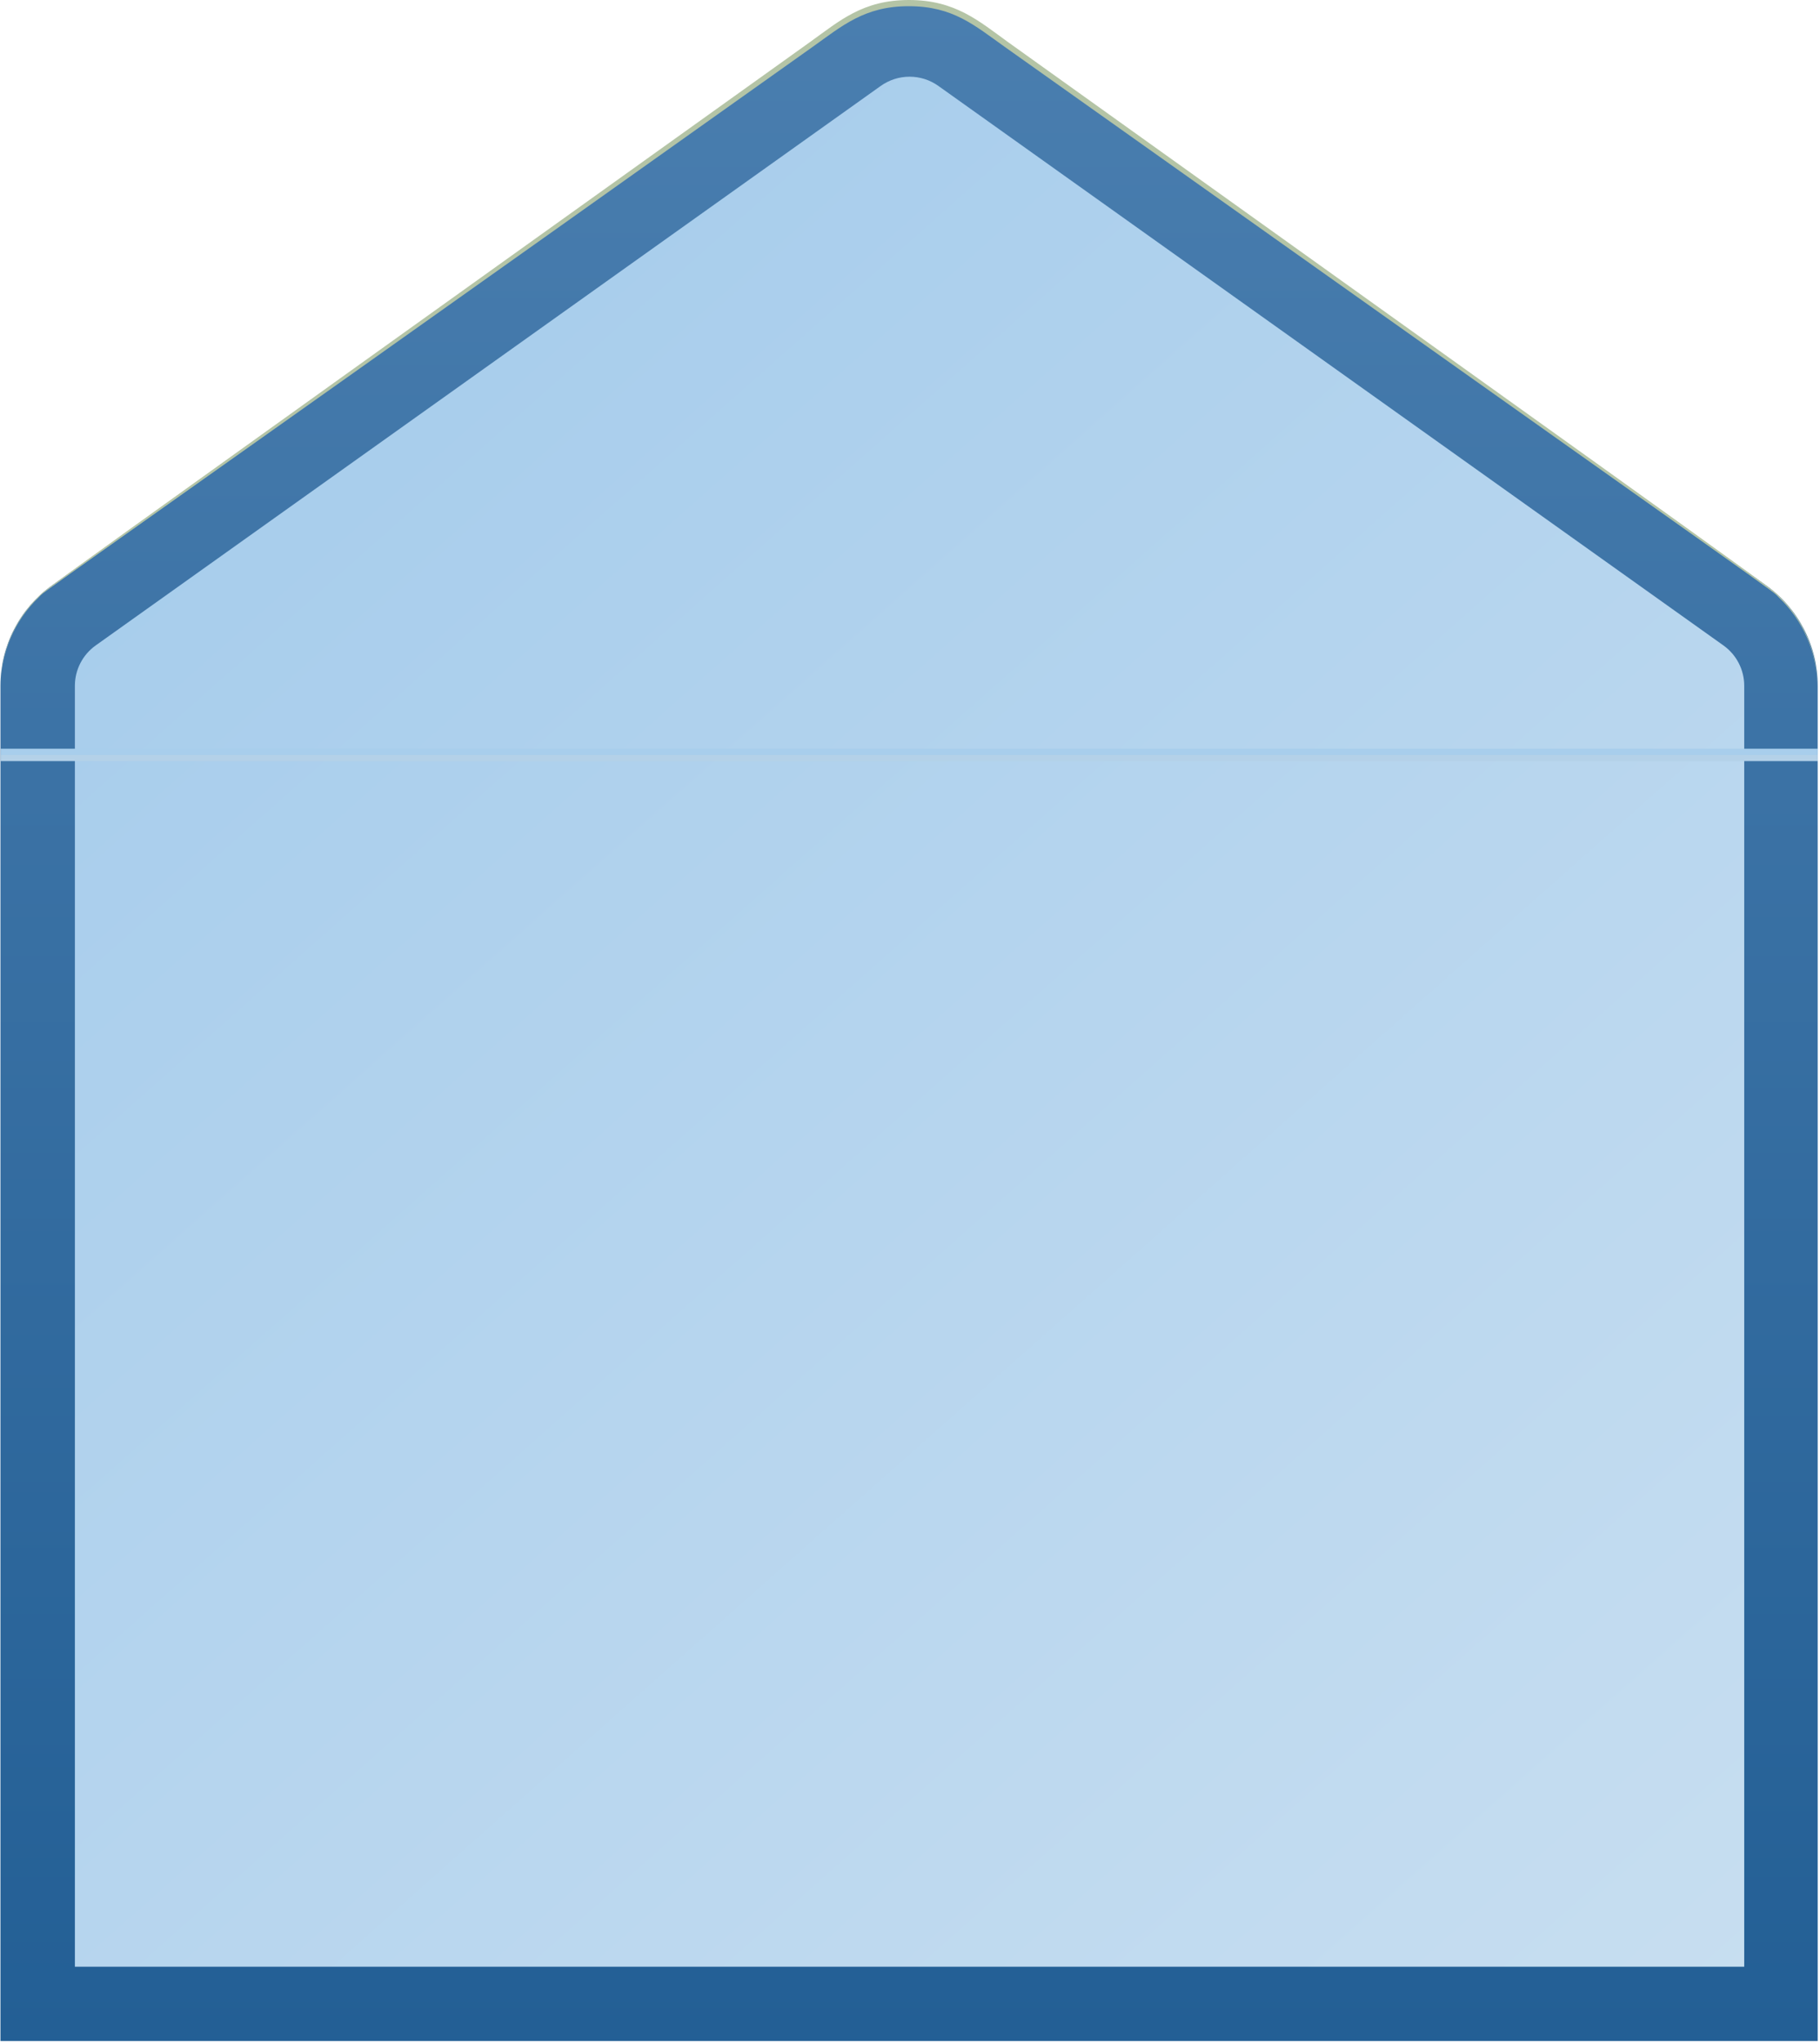
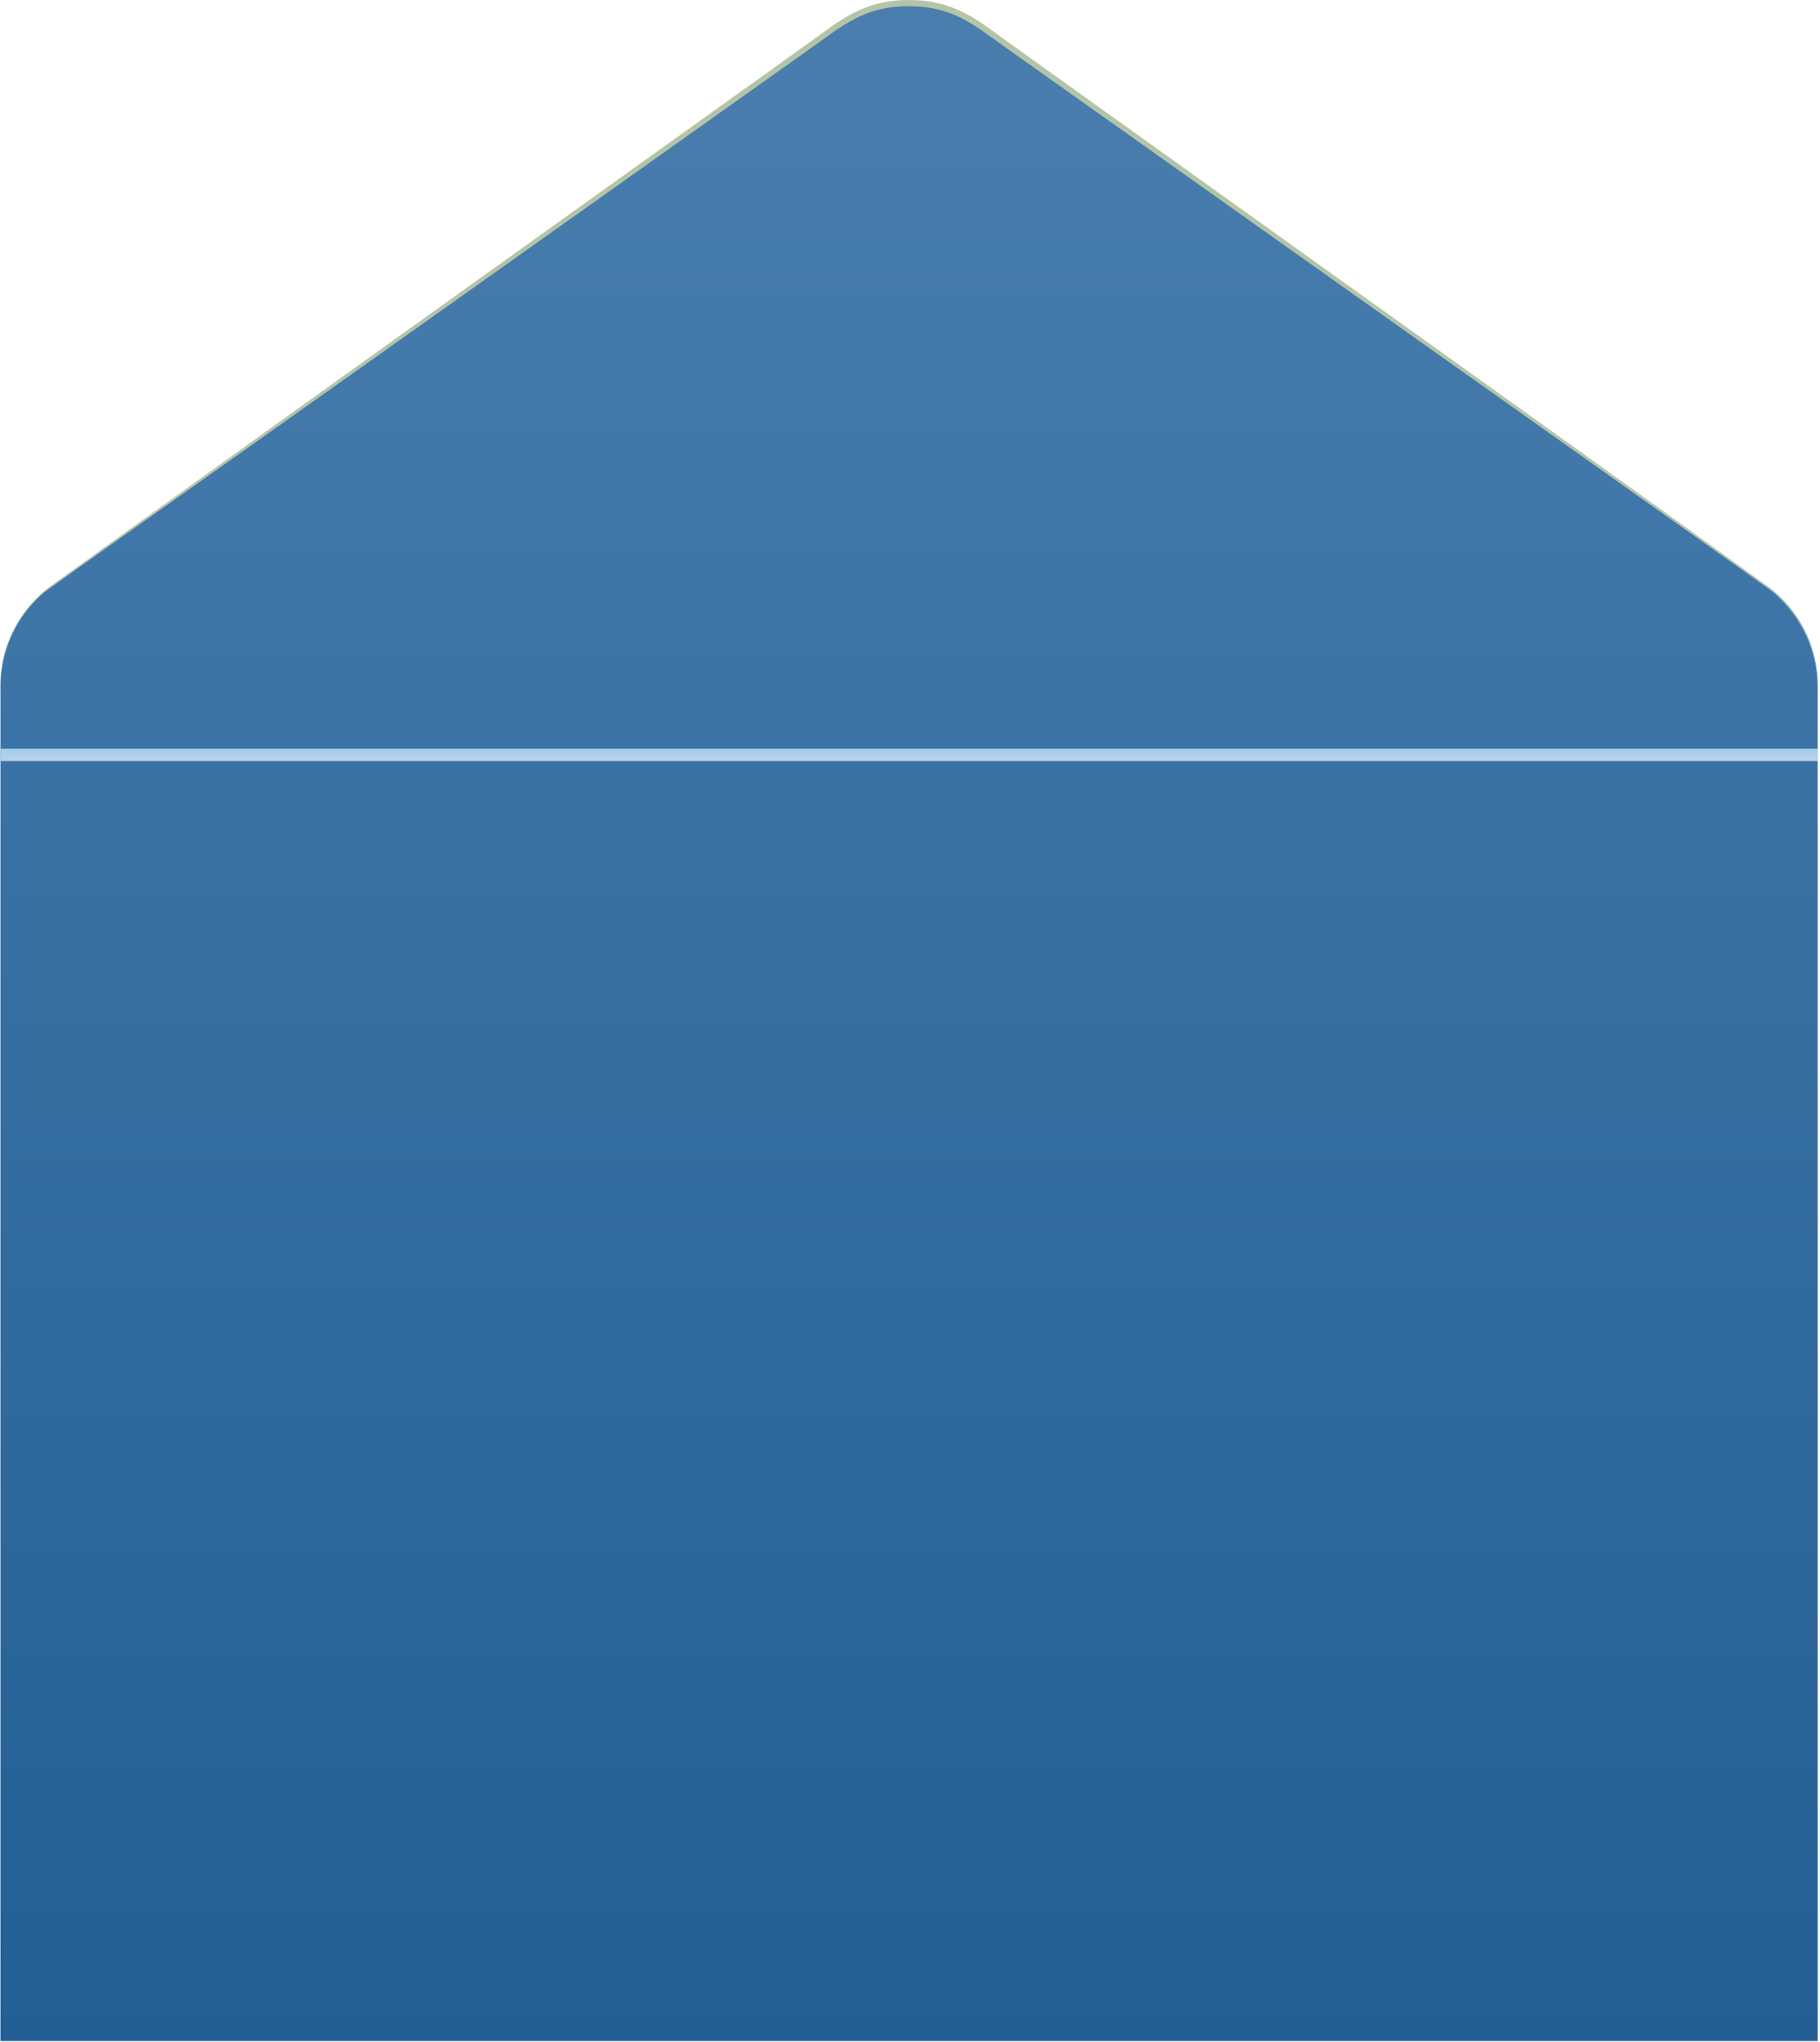
<svg xmlns="http://www.w3.org/2000/svg" width="336" height="377" viewBox="0 0 336 377" fill="none">
  <path d="M326.008 108.045L181.084 4.754C177.218 1.99 172.582 0.503 167.827 0.503C163.073 0.503 158.437 1.99 154.571 4.754L9.647 108.045C6.686 110.152 4.273 112.936 2.609 116.165C0.945 119.393 0.079 122.972 0.082 126.604V376.809H335.573V126.604C335.576 122.972 334.71 119.393 333.046 116.165C331.382 112.936 328.969 110.152 326.008 108.045Z" fill="url(#paint0_linear_2022_3651)" />
-   <path d="M13.827 363.096V126.604C13.827 125.149 14.174 123.716 14.84 122.423C15.506 121.13 16.471 120.014 17.656 119.168L162.58 15.877C164.136 14.761 166.003 14.16 167.919 14.16C169.835 14.16 171.702 14.761 173.258 15.877L318.182 119.168C319.366 120.014 320.332 121.13 320.997 122.423C321.663 123.716 322.011 125.149 322.011 126.604V363.096H13.827Z" fill="url(#paint1_linear_2022_3651)" />
  <path d="M0.143 126.604C0.132 123.538 0.741 120.501 1.934 117.676C3.126 114.851 4.878 112.295 7.084 110.163C8.899 108.38 2.233 113.21 149.506 7.786C154.998 3.855 159.254 0 167.812 0C176.37 0 180.733 3.901 186.118 7.786C333.407 113.18 326.71 108.35 328.54 110.163C330.749 112.306 332.503 114.871 333.695 117.707C334.888 120.542 335.495 123.589 335.481 126.665C335.465 123.601 334.83 120.573 333.614 117.761C332.397 114.949 330.625 112.411 328.403 110.3C326.511 108.472 337.556 116.608 185.493 8.655C179.91 4.693 175.958 1.143 167.766 1.143C159.574 1.143 155.456 4.8 150.025 8.655C-2.191 116.837 9.067 108.426 7.13 110.3C4.931 112.411 3.179 114.943 1.979 117.743C0.779 120.544 0.154 123.557 0.143 126.604Z" fill="#B4C4A6" />
  <path d="M335.588 139.372H0.143V140.515H335.588V139.372Z" fill="#B4D1E8" />
  <path d="M335.588 138.229H0.143V139.372H335.588V138.229Z" fill="#A8CEEC" />
  <defs>
    <linearGradient id="paint0_linear_2022_3651" x1="167.827" y1="0.503" x2="167.827" y2="376.809" gradientUnits="userSpaceOnUse">
      <stop stop-color="#4A7EAF" />
      <stop offset="1" stop-color="#235F95" />
    </linearGradient>
    <linearGradient id="paint1_linear_2022_3651" x1="13.827" y1="101.394" x2="315.495" y2="441.402" gradientUnits="userSpaceOnUse">
      <stop stop-color="#A7CDEC" />
      <stop offset="1" stop-color="#CBE0F1" />
    </linearGradient>
  </defs>
</svg>